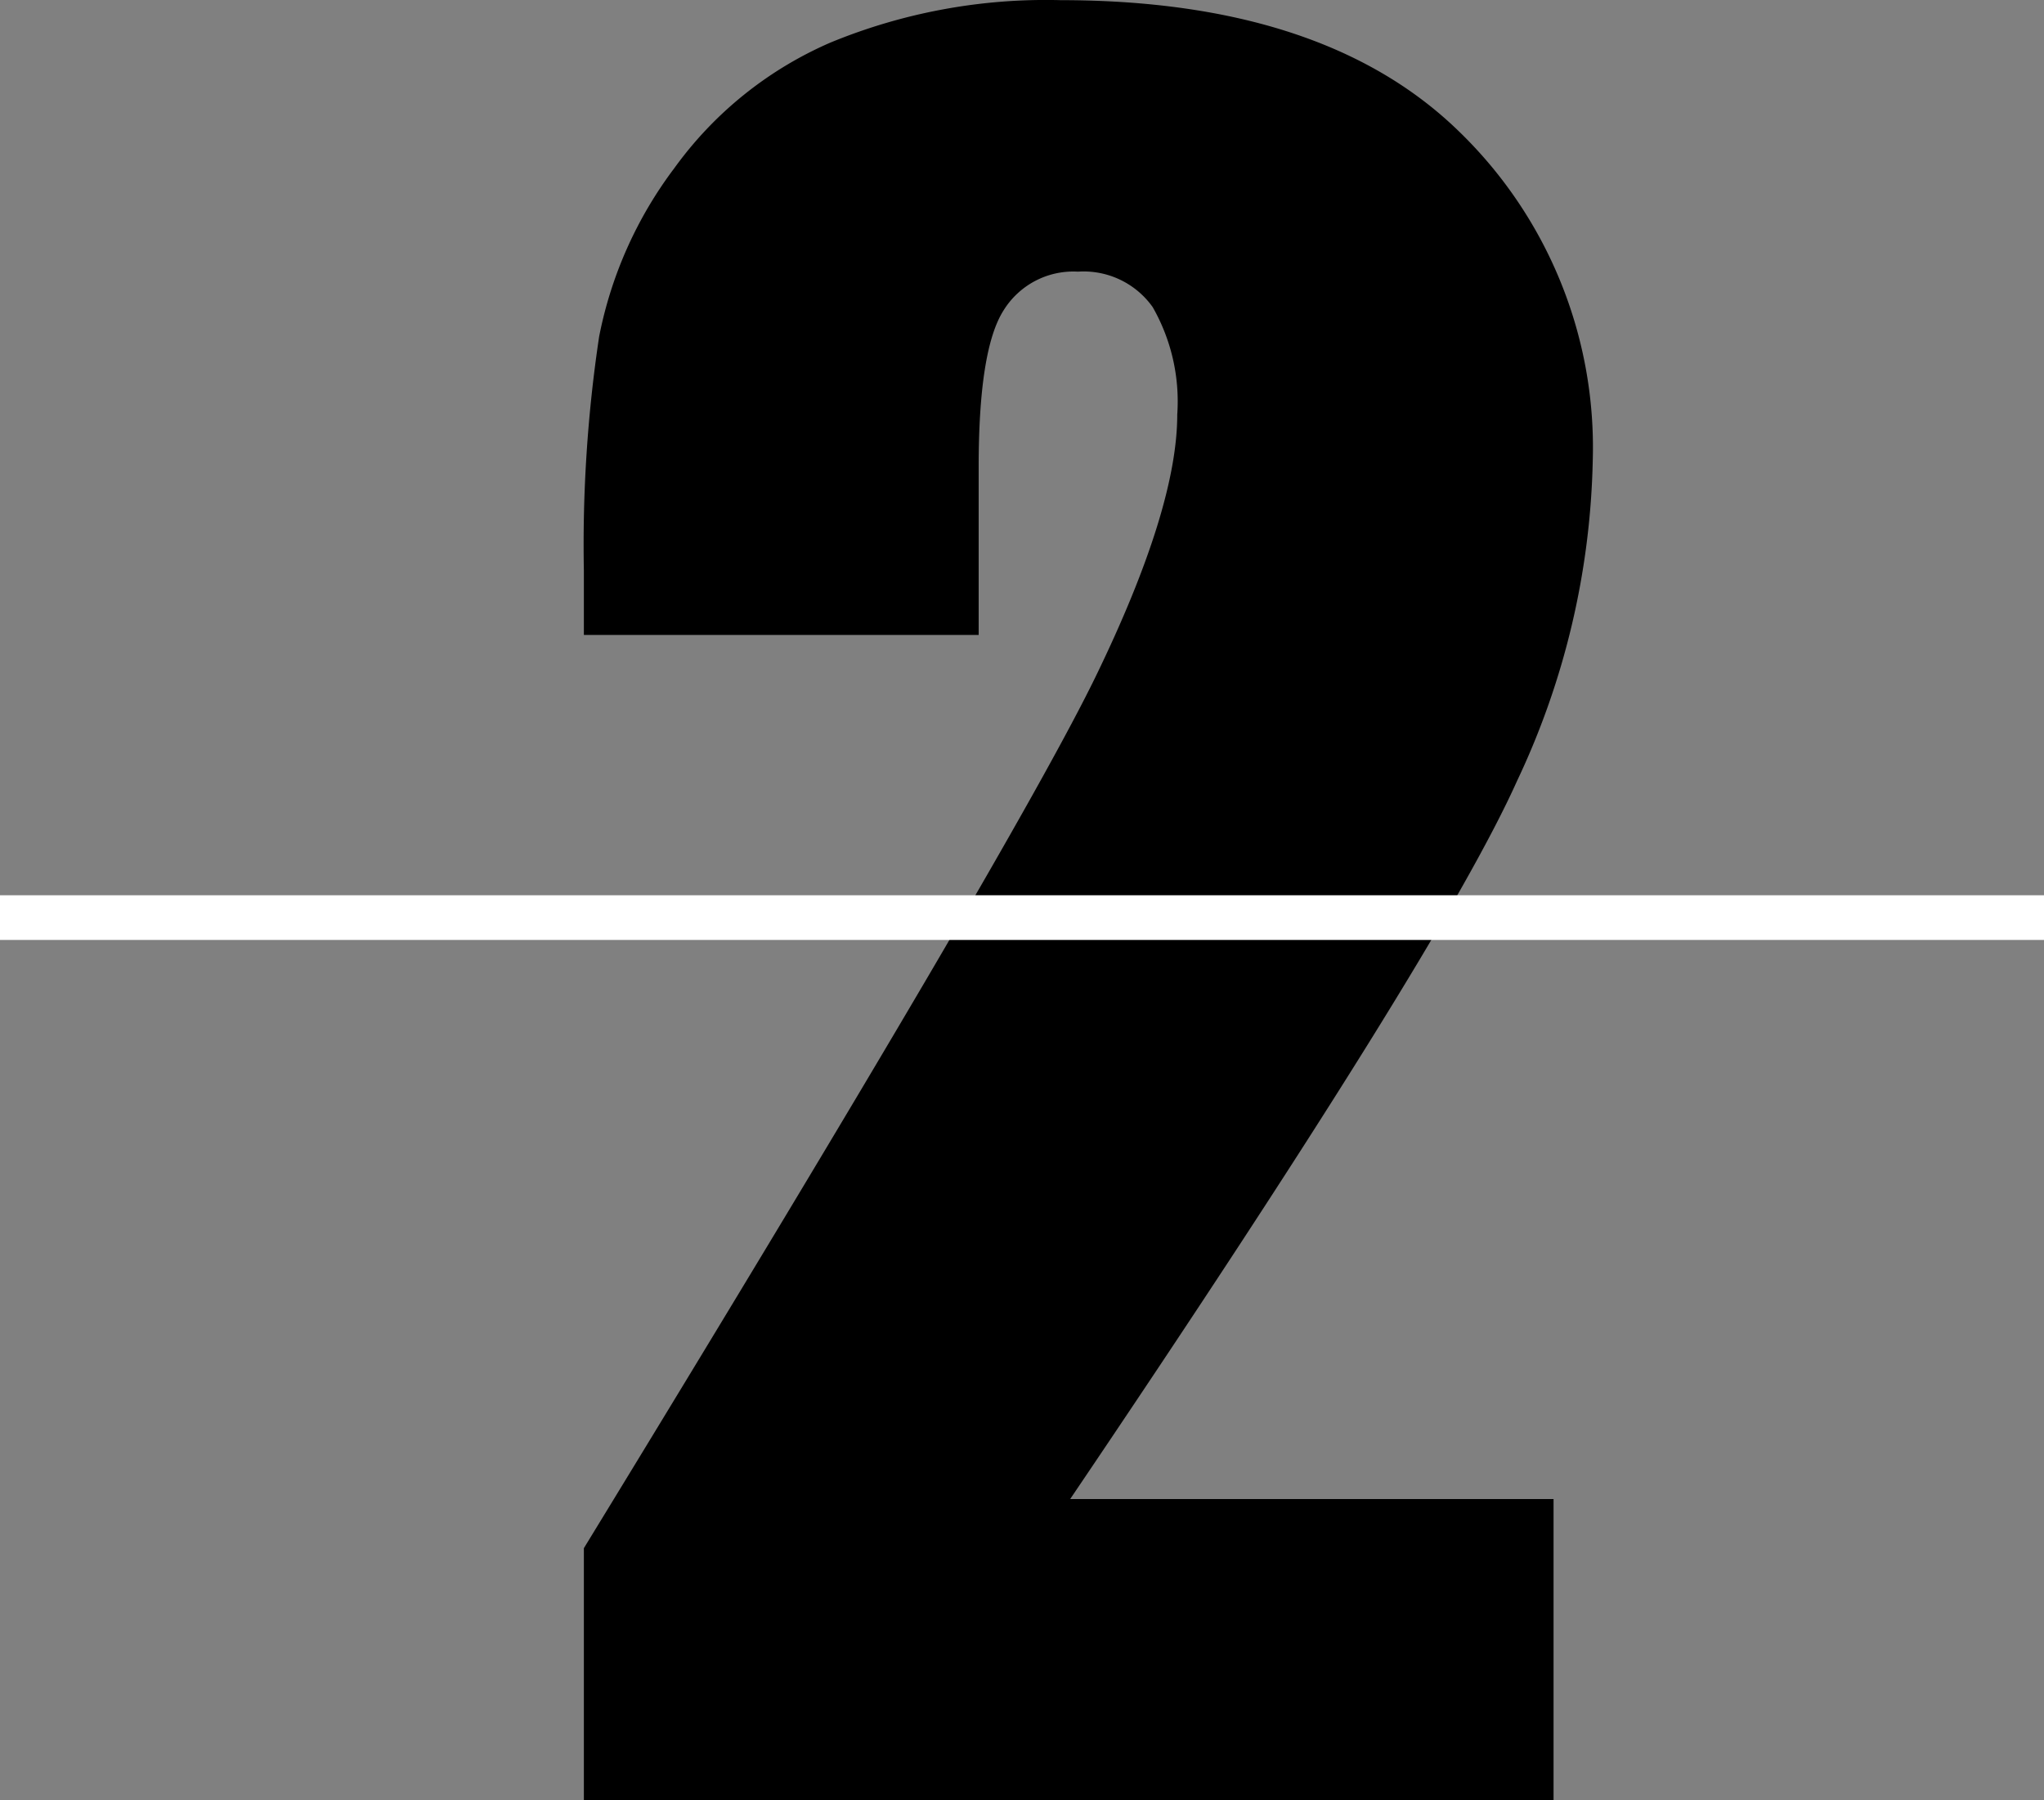
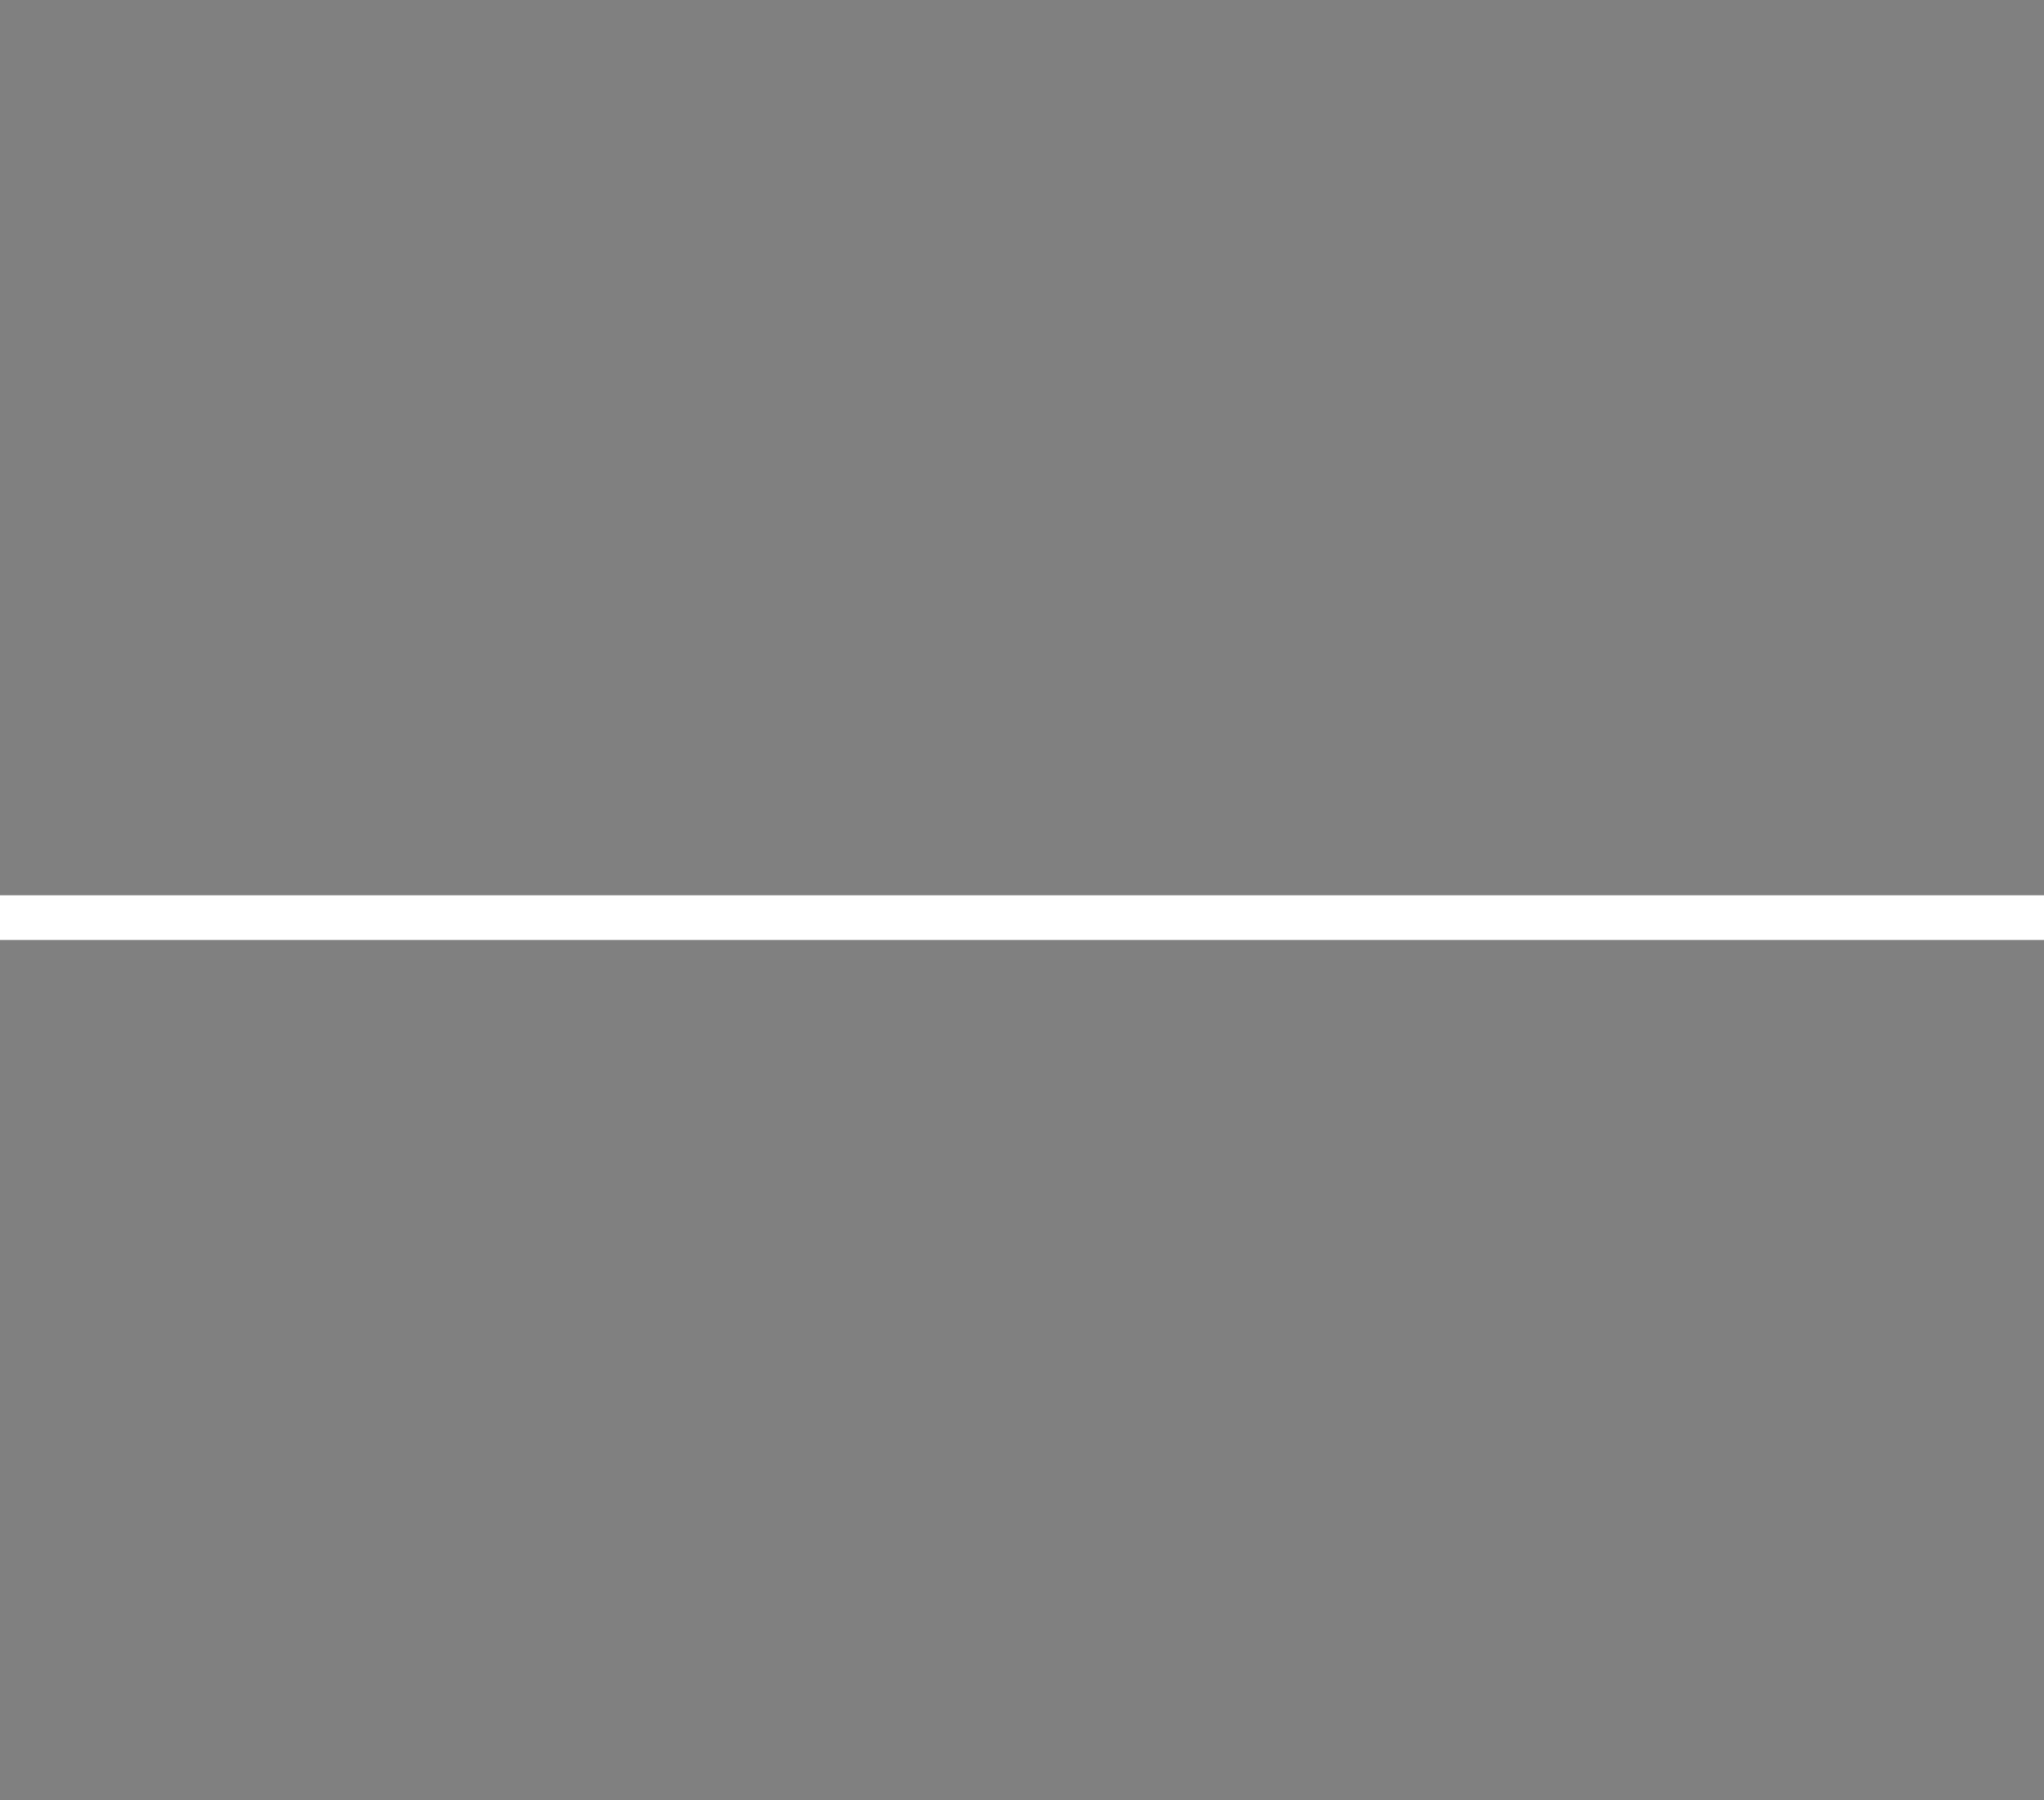
<svg xmlns="http://www.w3.org/2000/svg" width="91.5" height="80.566" viewBox="0 0 91.5 80.566">
  <rect x="0" y="0" width="91.5" height="80.566" fill="#808080" stroke="none" />
  <g id="グループ_2467" data-name="グループ 2467" transform="translate(-681.5 -2434.079)">
-     <path id="パス_14351" data-name="パス 14351" d="M46.045-13.477V0H2.637V-11.279Q21.924-42.822,25.562-50.317T29.2-62.012a8.506,8.506,0,0,0-1.1-4.81,3.792,3.792,0,0,0-3.345-1.587,3.675,3.675,0,0,0-3.345,1.758q-1.1,1.758-1.1,6.982v7.52H2.637v-2.881A62.692,62.692,0,0,1,3.32-65.5a18.379,18.379,0,0,1,3.369-7.544,16.905,16.905,0,0,1,6.982-5.615,25.314,25.314,0,0,1,10.3-1.9q11.768,0,17.8,5.835A19.679,19.679,0,0,1,47.8-59.961a35.137,35.137,0,0,1-3.394,14.355q-3.394,7.568-20,32.129Z" transform="translate(705 2514.645)" />
    <path id="パス_2839" data-name="パス 2839" d="M3766.921,7580h91.5" transform="translate(-3085.421 -5104.855)" fill="none" stroke="#fff" stroke-width="2" />
  </g>
</svg>